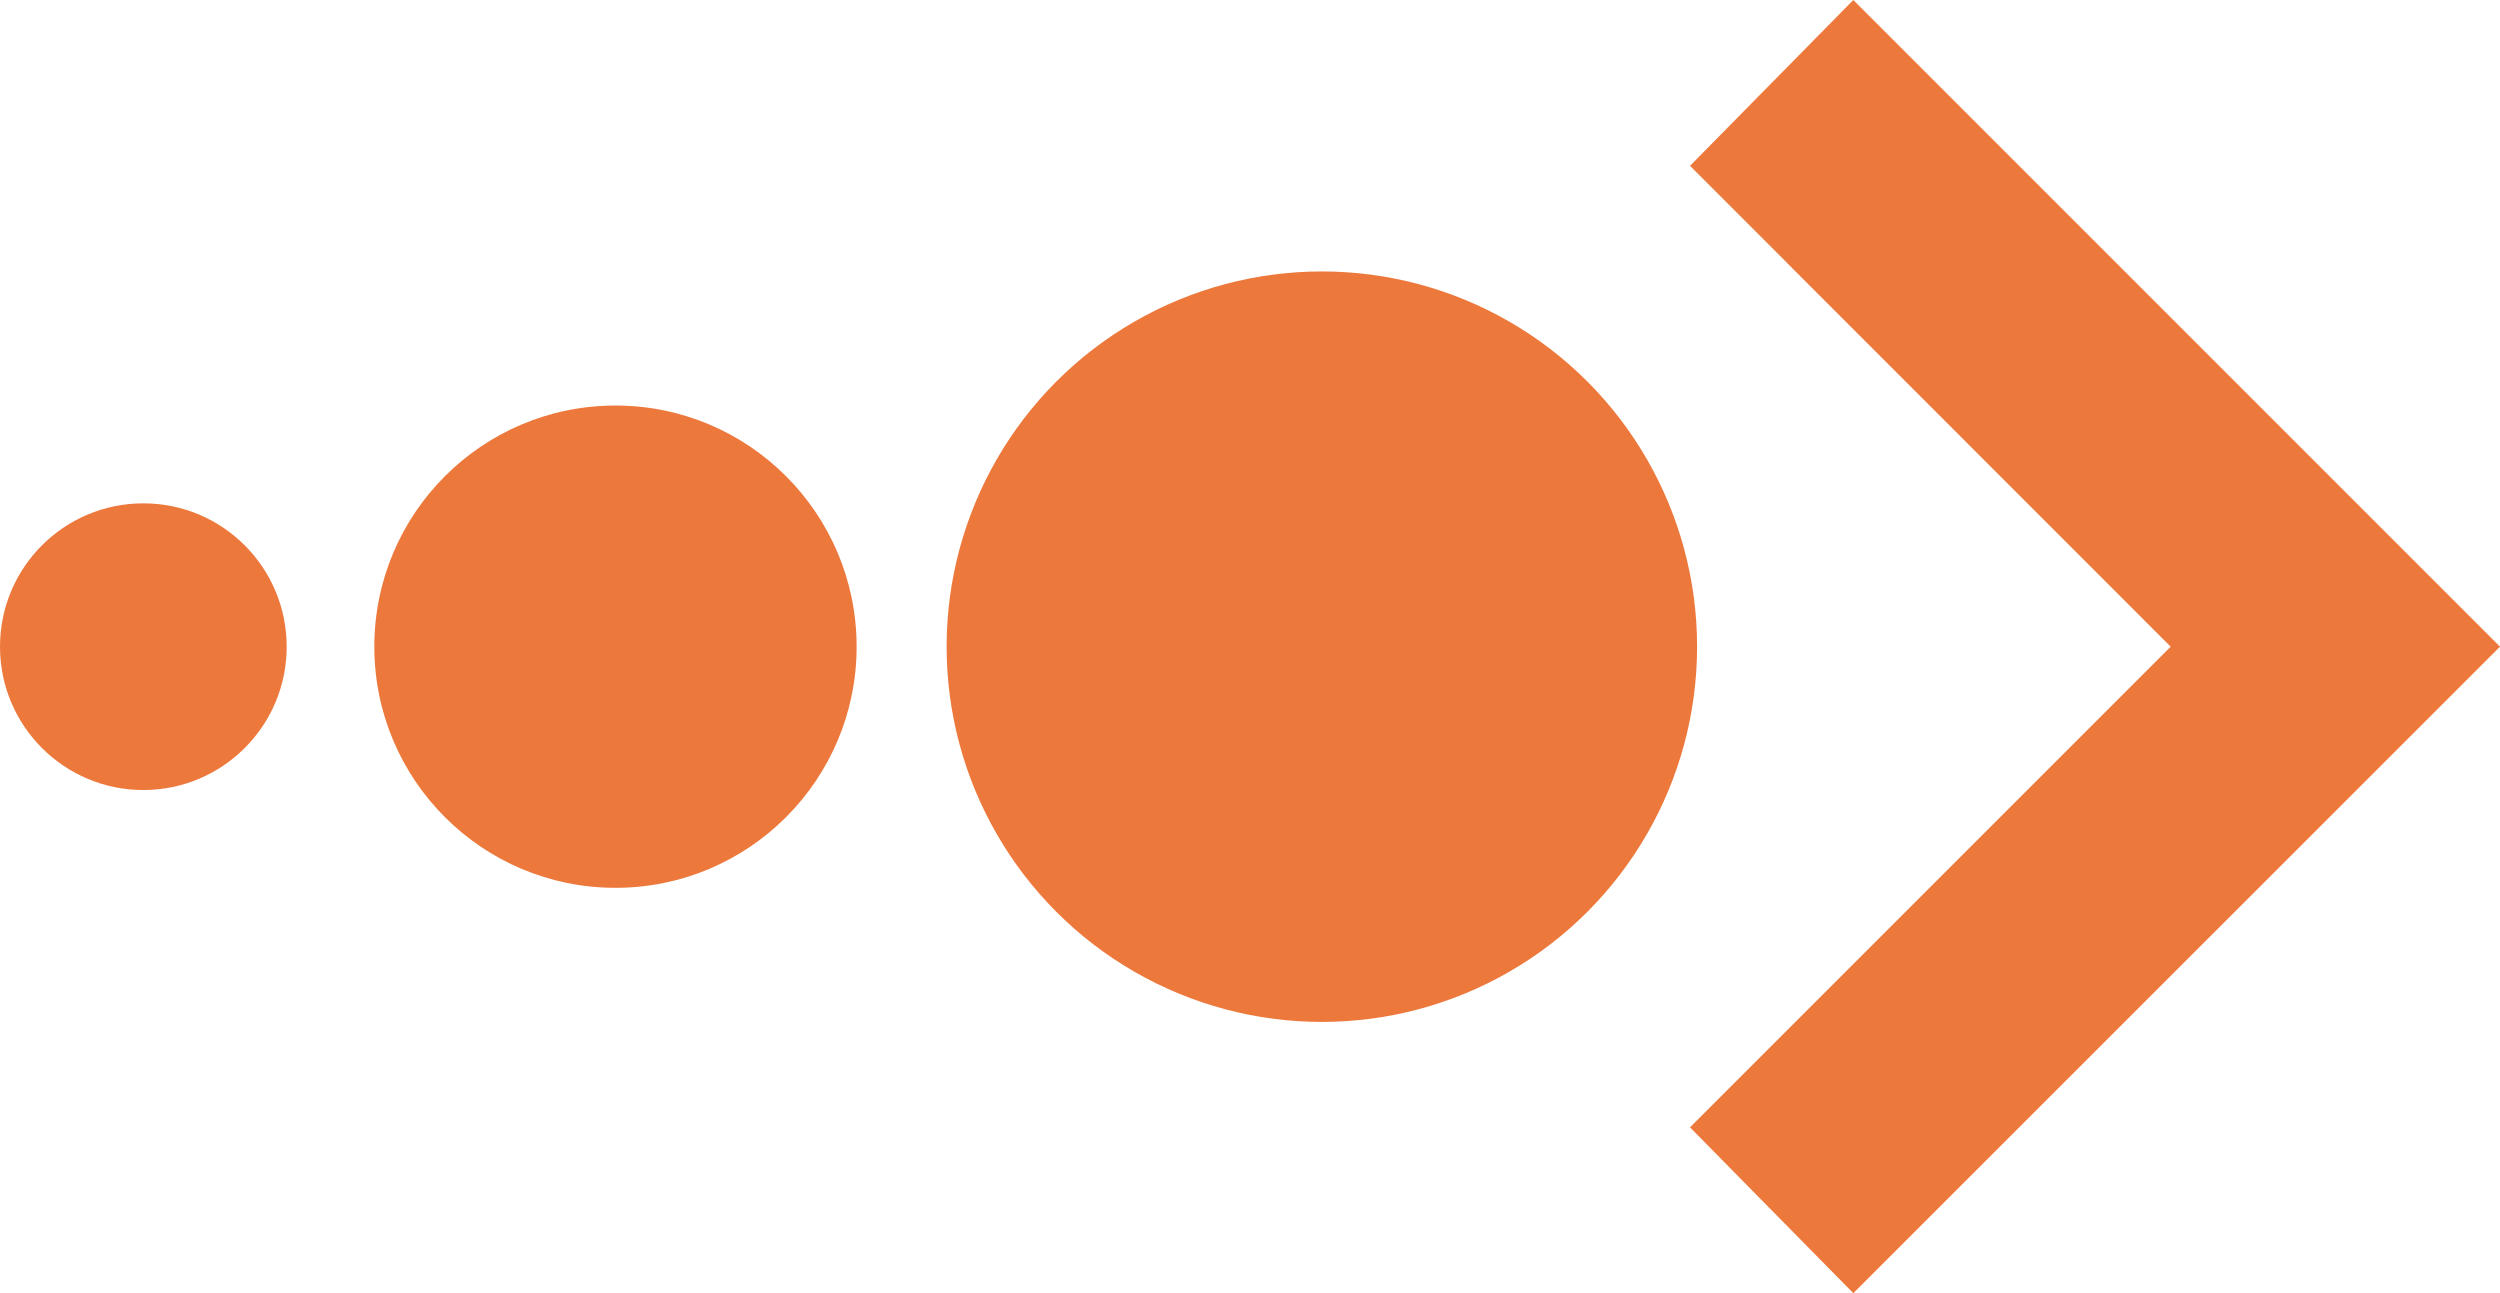
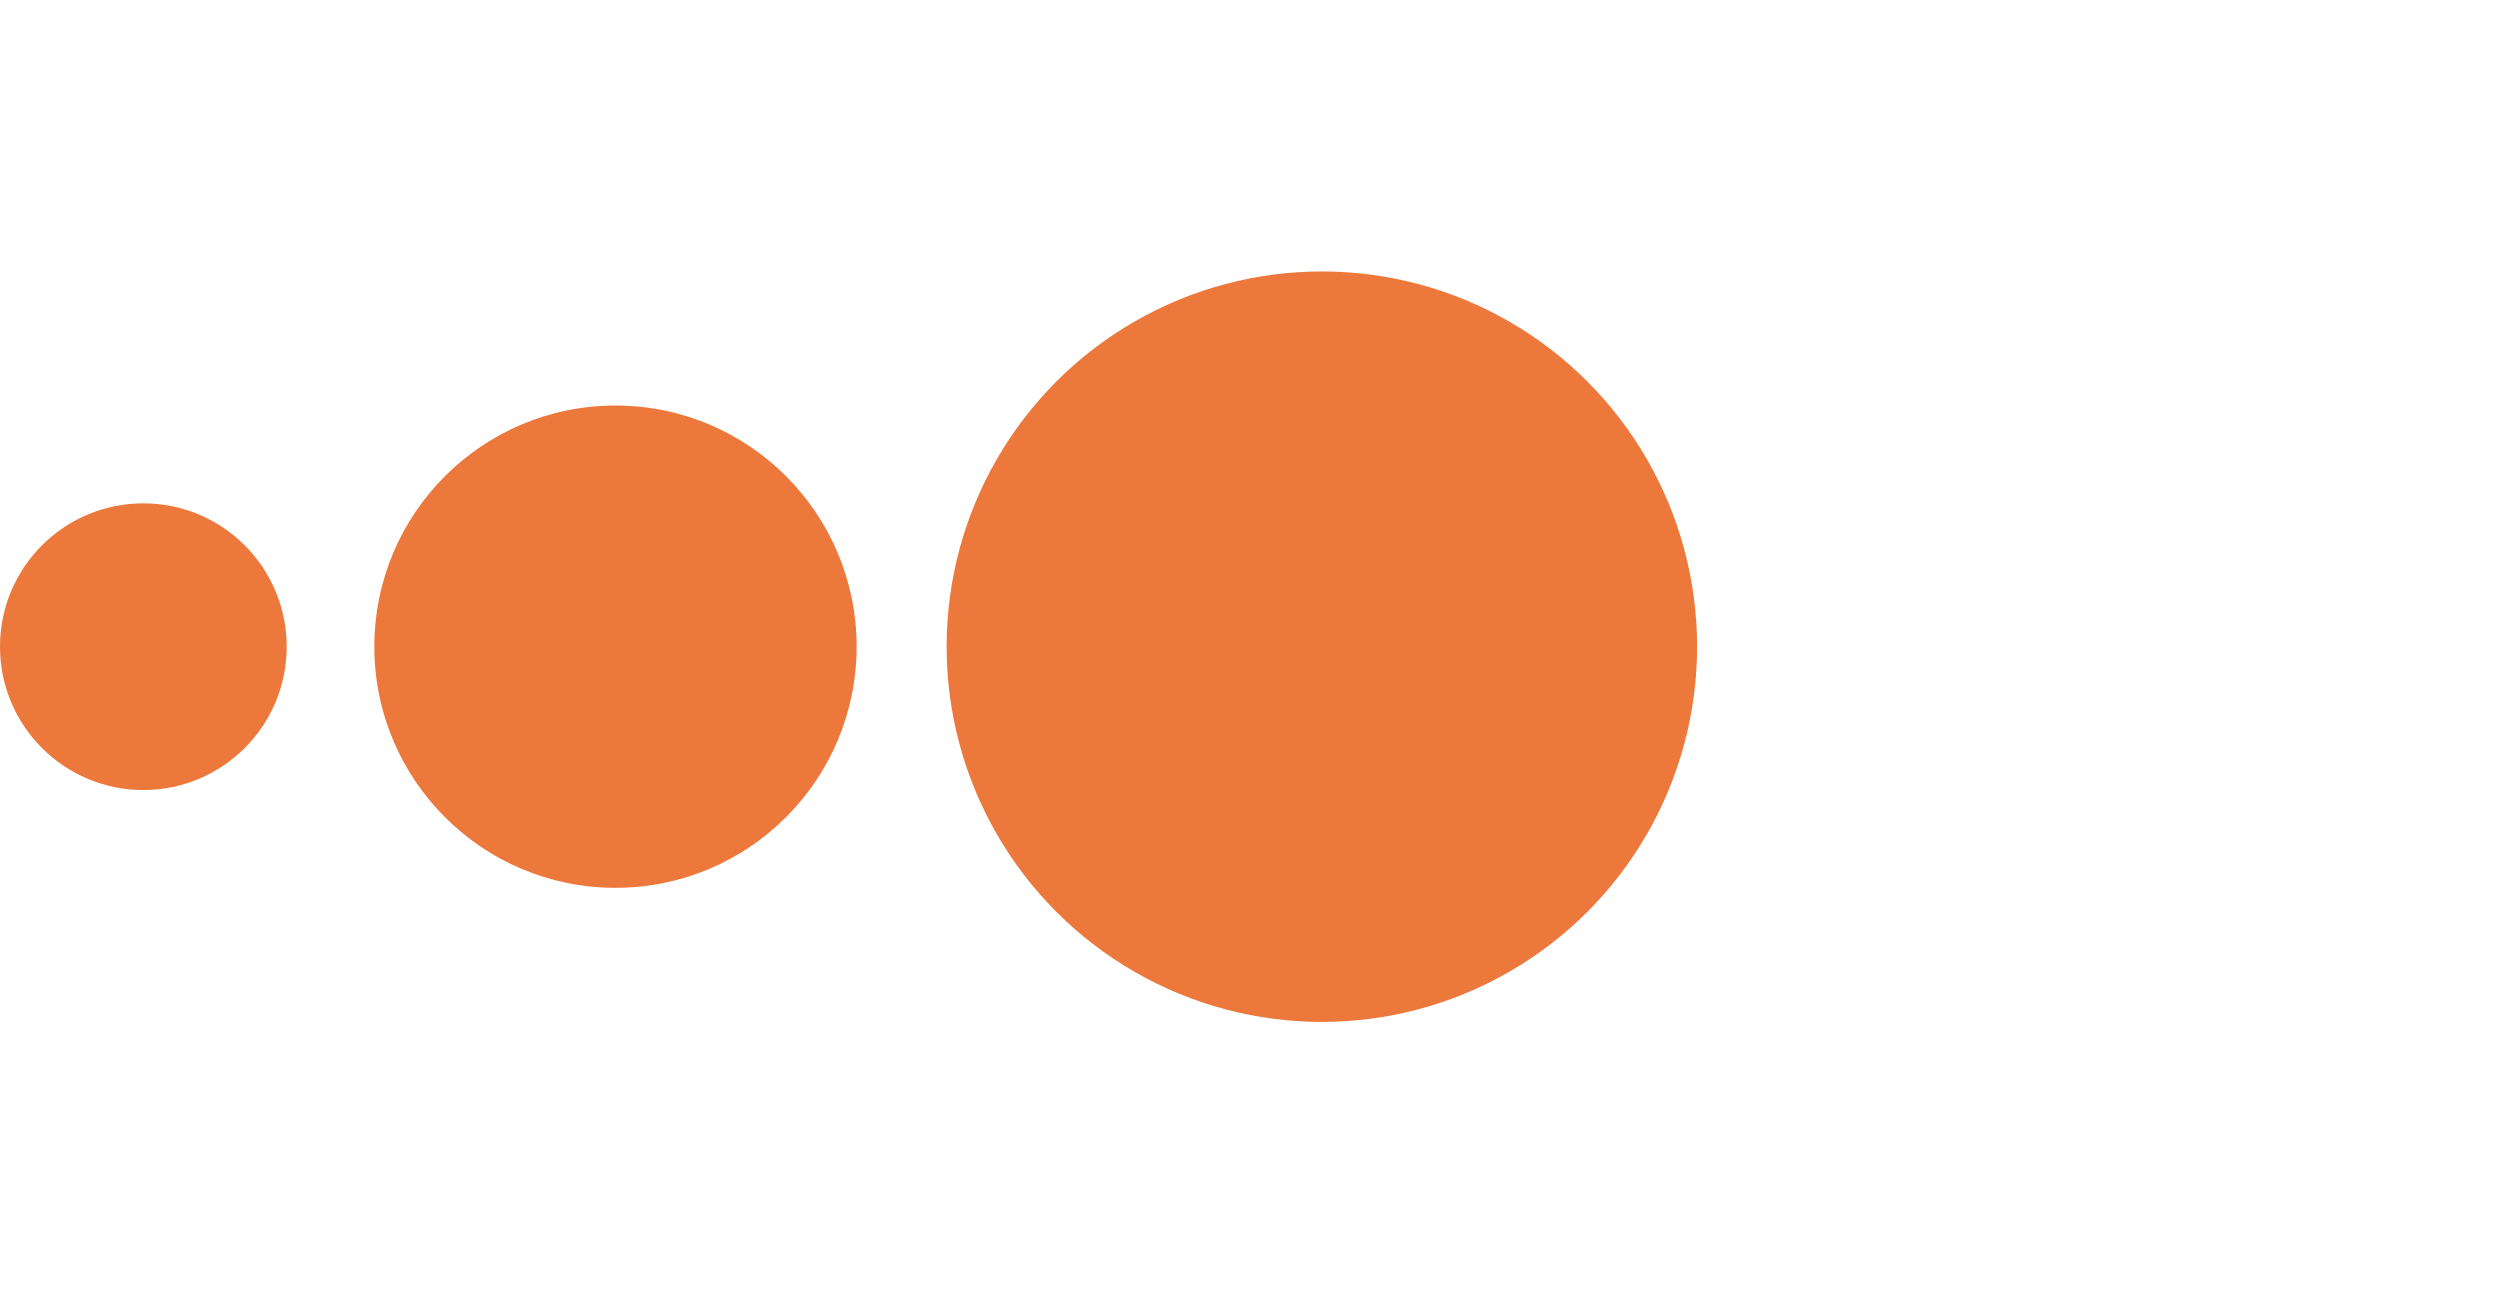
<svg xmlns="http://www.w3.org/2000/svg" viewBox="0 0 137.78 71.27">
  <defs>
    <style>      .cls-1, .cls-2 {        fill: none;      }      .cls-3 {        fill: #ed783b;      }      .cls-4 {        isolation: isolate;      }      .cls-5 {        clip-path: url(#clippath-6);      }      .cls-6 {        clip-path: url(#clippath-5);      }      .cls-2 {        stroke: #ee763a;        stroke-width: 1.46px;      }      .cls-7 {        mix-blend-mode: color-dodge;      }    </style>
    <clipPath id="clippath">
      <rect class="cls-1" x="2726.06" y="-1703.42" width="1516.24" height="1085.06" />
    </clipPath>
    <clipPath id="clippath-2">
      <rect class="cls-1" x="-1661.94" y="-1703.42" width="1920" height="1082.53" />
    </clipPath>
    <clipPath id="clippath-5">
      <rect class="cls-1" x="656.31" y="-1212.58" width="1218.74" height="1931.05" />
    </clipPath>
    <clipPath id="clippath-6">
      <rect class="cls-1" x="-794.92" y="-945.07" width="2308.77" height="2276.16" />
    </clipPath>
  </defs>
  <g class="cls-4">
    <g id="Layer_1" data-name="Layer 1">
      <g class="cls-6">
        <g class="cls-7">
          <g class="cls-5">
-             <circle class="cls-2" cx="359.46" cy="205.69" r="1121.05" />
-           </g>
+             </g>
        </g>
      </g>
      <g>
        <circle class="cls-3" cx="7.9" cy="35.64" r="7.9" />
        <circle class="cls-3" cx="33.92" cy="35.64" r="13.29" />
        <circle class="cls-3" cx="72.85" cy="35.64" r="20.68" />
-         <polygon class="cls-3" points="102.14 0 93.14 9.14 119.63 35.64 93.14 62.13 102.14 71.27 137.78 35.64 102.14 0" />
      </g>
    </g>
  </g>
</svg>